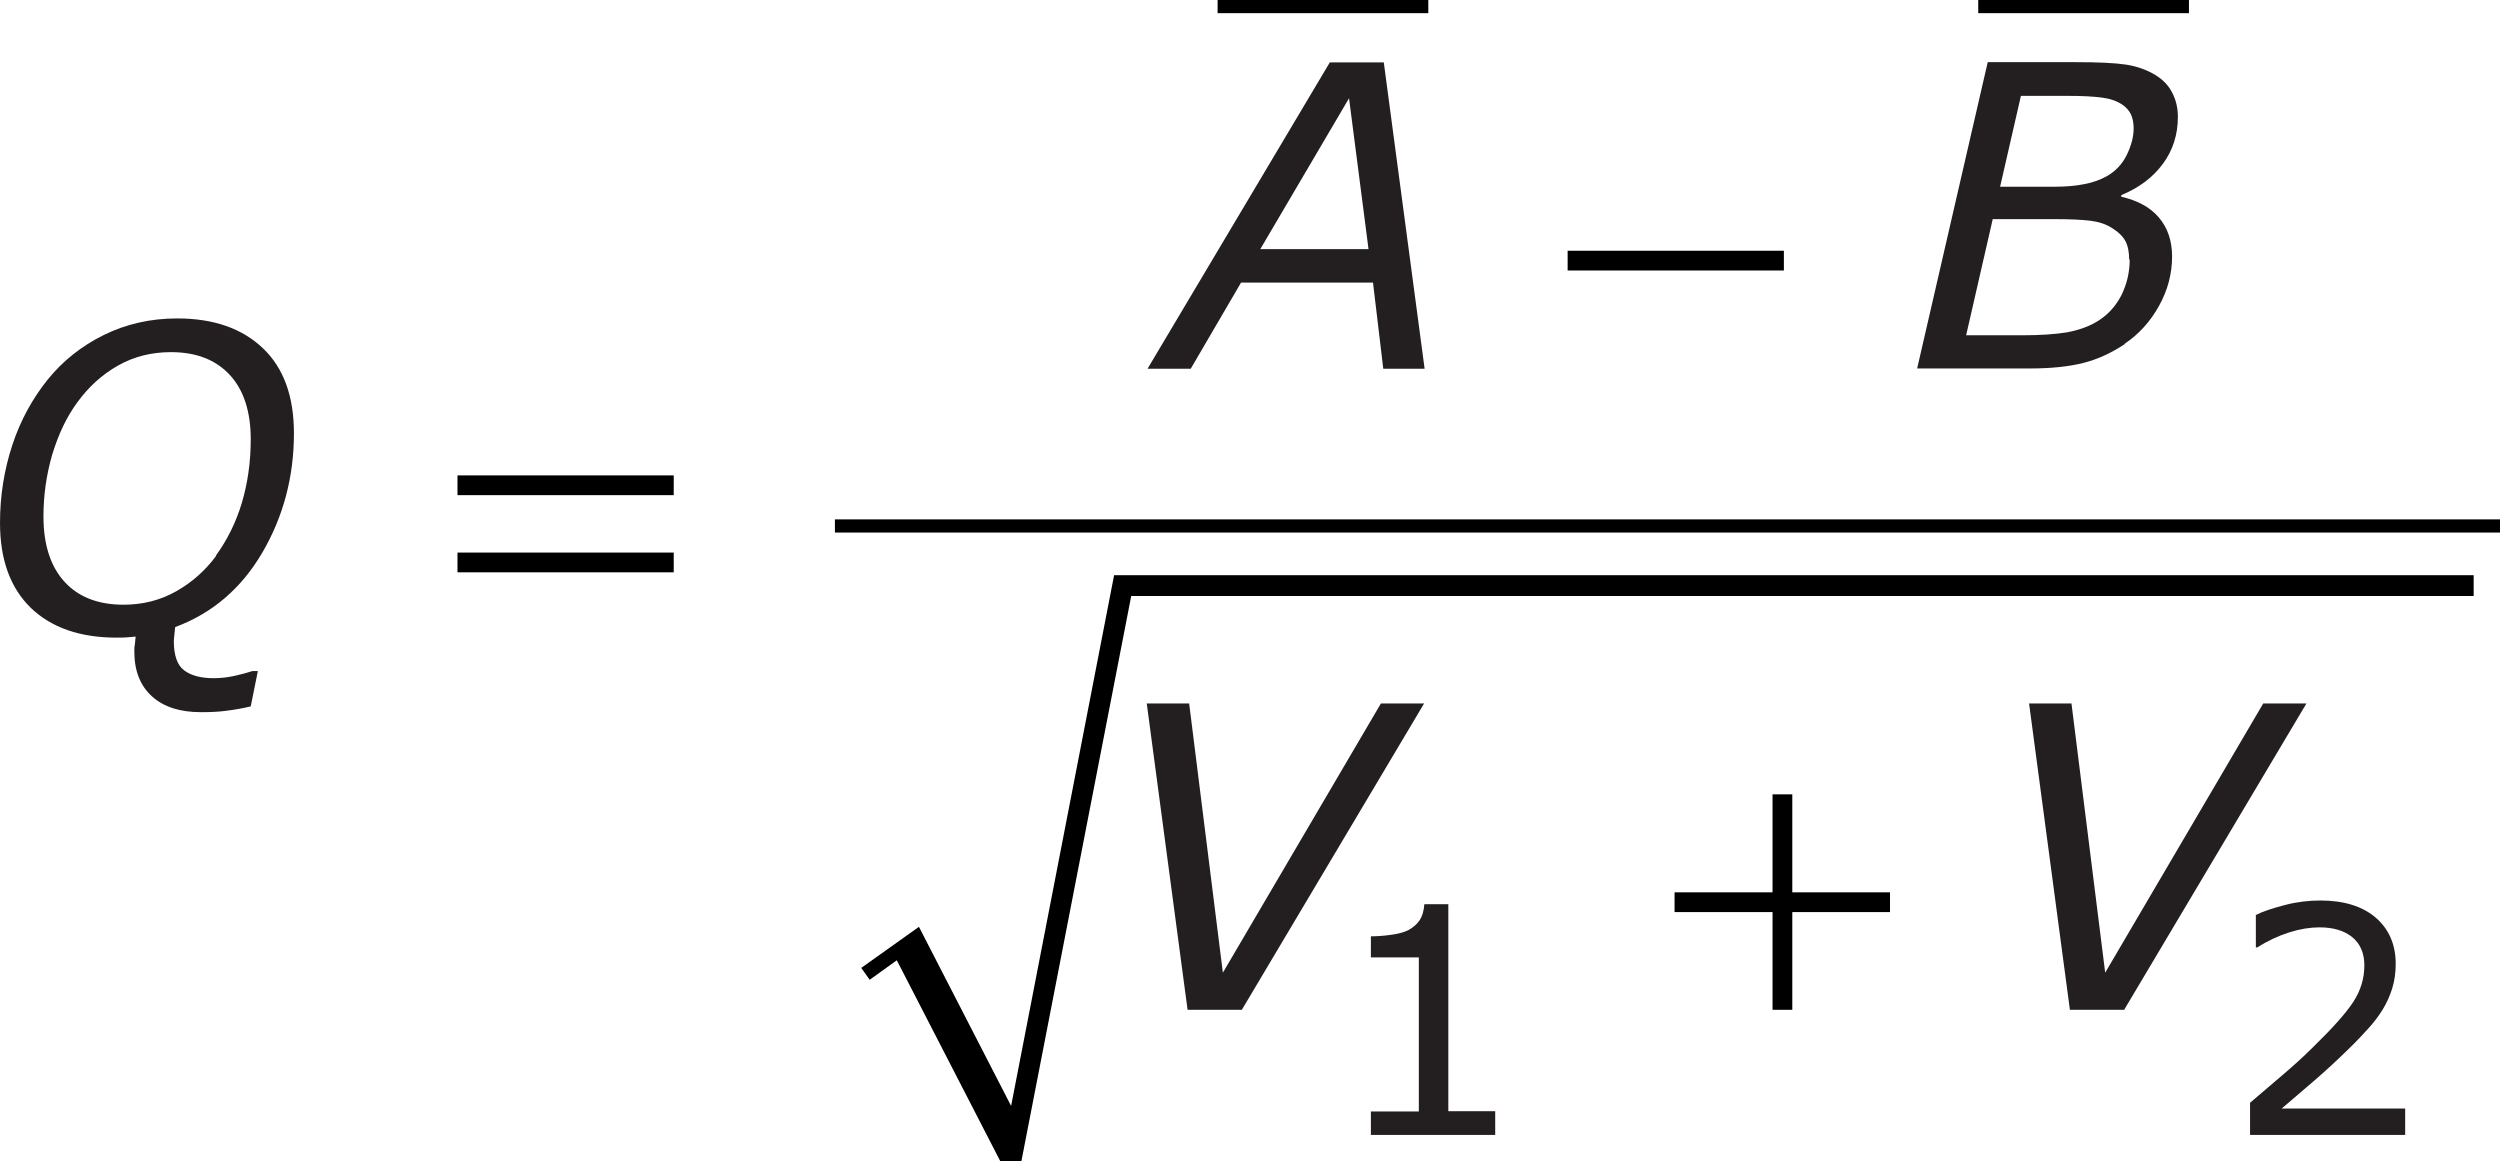
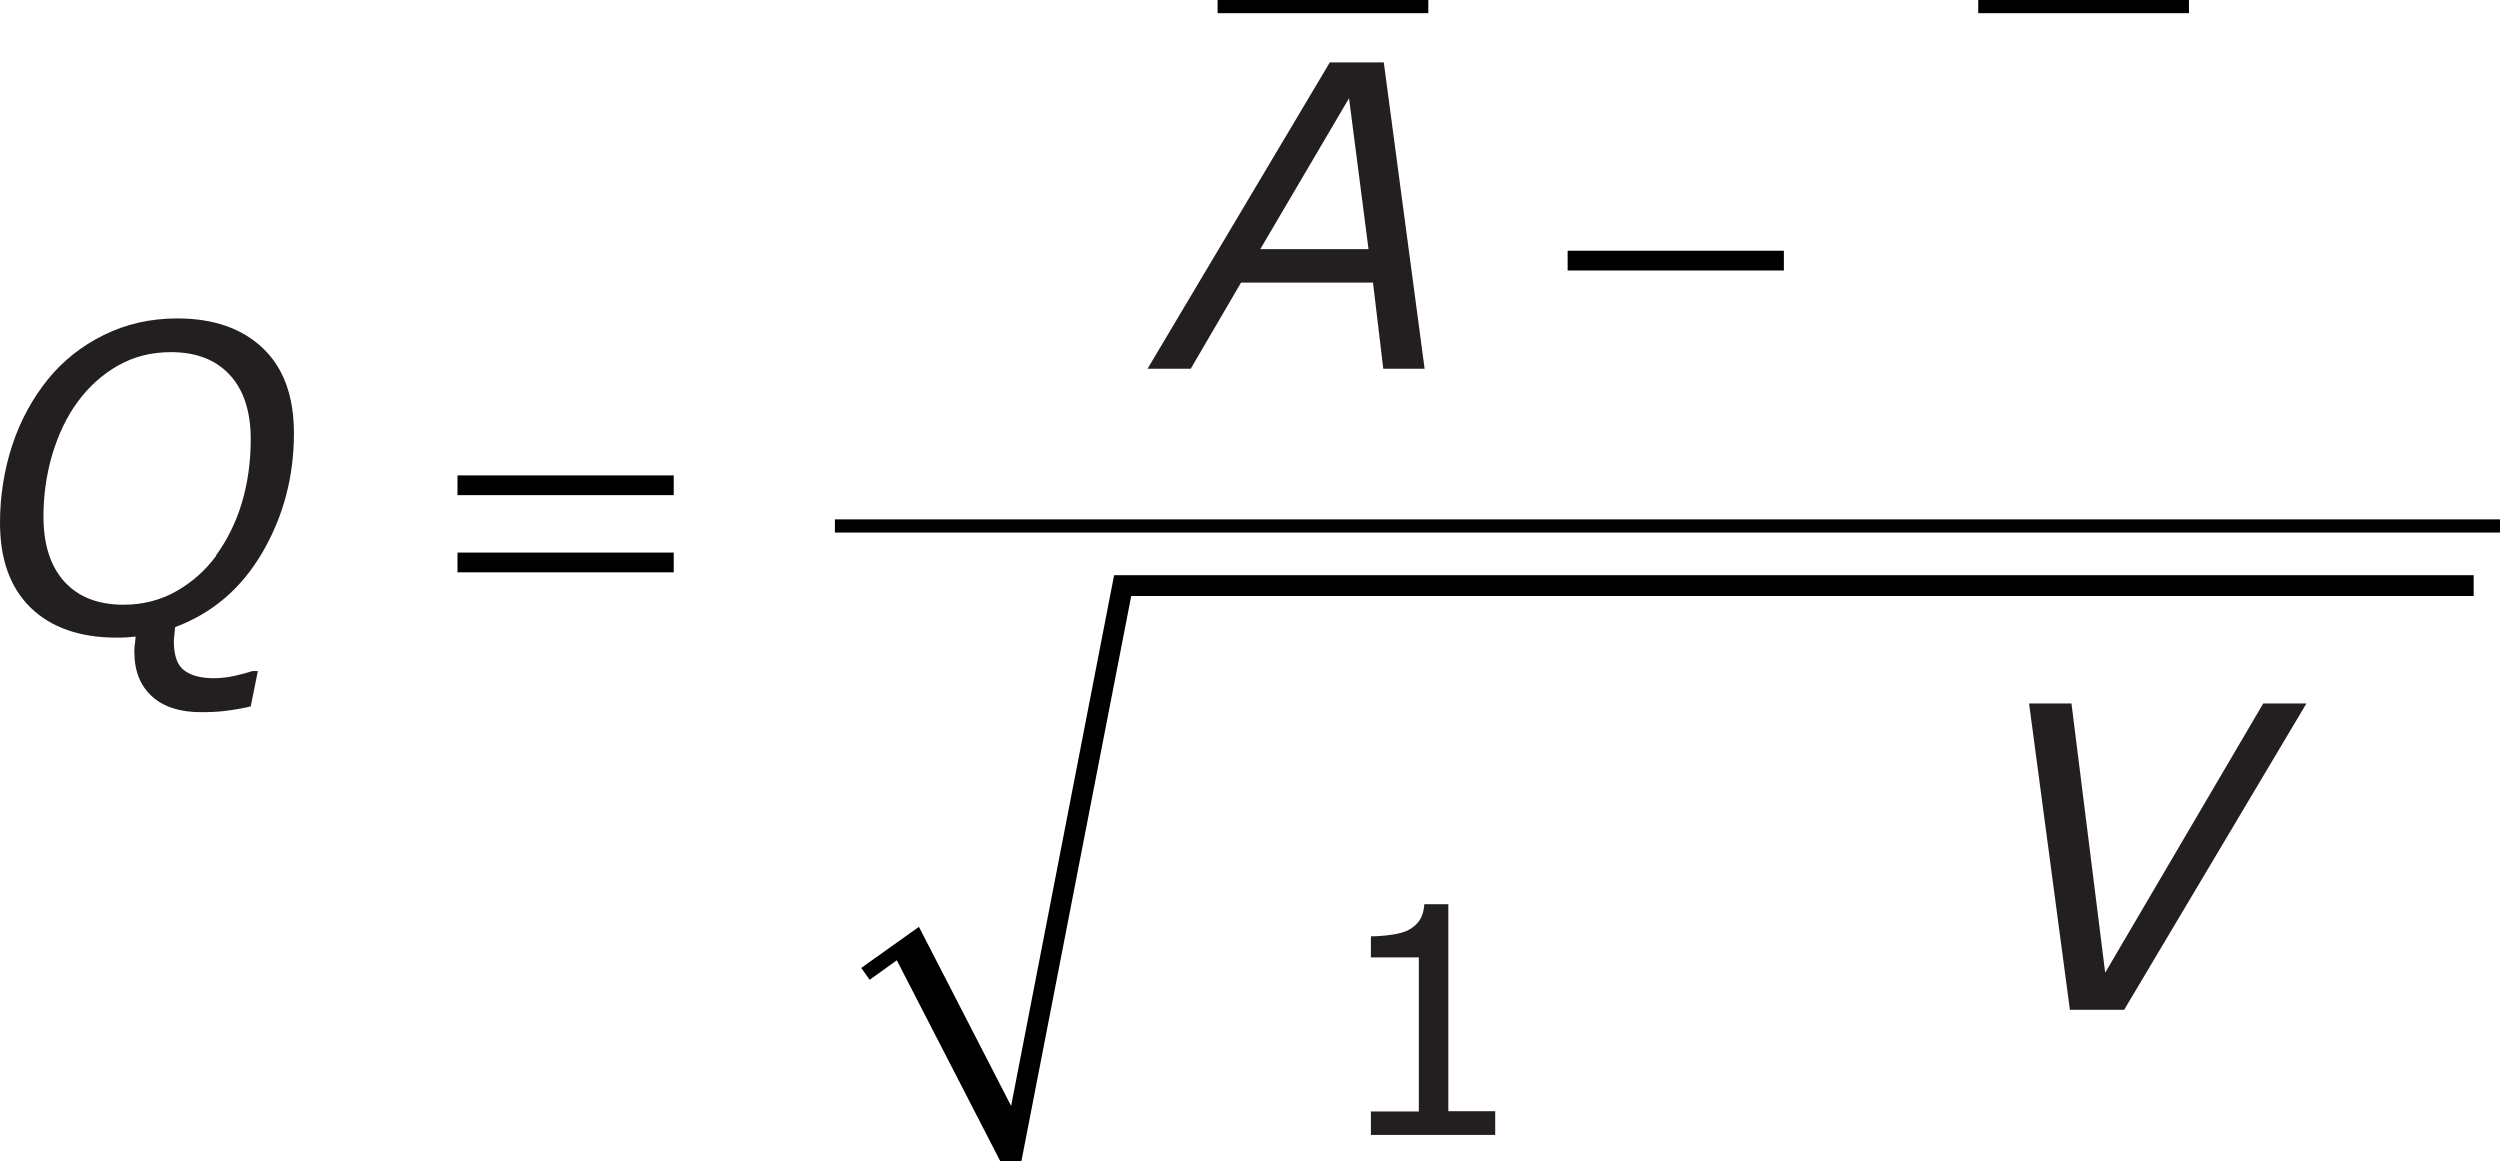
<svg xmlns="http://www.w3.org/2000/svg" id="Layer_1" data-name="Layer 1" width="94.92px" height="44.09px" viewBox="0 0 94.92 44.09">
  <defs>
    <style>
      .cls-1, .cls-2 {
        stroke-width: 0px;
      }

      .cls-2 {
        fill: #231f20;
      }

      .cls-3 {
        fill: none;
        stroke: #000;
        stroke-miterlimit: 10;
        stroke-width: .5px;
      }
    </style>
  </defs>
  <path class="cls-3" d="M46.23.25h8M75.11.25h8" />
  <polyline class="cls-1" points="32.7 36.75 34.89 35.19 38.39 41.99 42.3 21.84 93.92 21.84 93.92 22.63 42.95 22.63 38.78 44.09 37.98 44.09 34.05 36.46 33.02 37.2" />
  <line class="cls-3" x1="31.7" y1="19.97" x2="94.92" y2="19.97" />
  <path class="cls-2" d="M6.65,23.81c-.01.1-.02.2-.03.3-.01.1-.02.18-.02.23,0,.54.13.92.39,1.11.26.2.64.3,1.13.3.25,0,.52-.03.79-.09.27-.06.49-.12.67-.18h.21l-.27,1.34c-.32.08-.64.13-.95.17s-.62.05-.94.05c-.8,0-1.42-.2-1.86-.6-.44-.4-.67-.96-.67-1.7,0-.09,0-.18.02-.27.01-.09.02-.19.03-.3-.11.01-.22.02-.34.03s-.25.01-.39.01c-1.38,0-2.47-.38-3.25-1.13-.78-.76-1.17-1.83-1.17-3.23,0-1.03.16-2.02.47-2.96.31-.94.77-1.77,1.35-2.49.57-.7,1.27-1.26,2.12-1.68.85-.42,1.78-.63,2.79-.63,1.38,0,2.46.38,3.25,1.13.79.75,1.18,1.83,1.18,3.23,0,1.65-.4,3.16-1.2,4.53-.8,1.37-1.91,2.31-3.31,2.83ZM8.2,21.09c.43-.59.76-1.26.98-1.99.22-.74.34-1.54.34-2.42,0-1.06-.27-1.88-.8-2.45-.53-.57-1.27-.86-2.23-.86-.74,0-1.41.17-2.01.51s-1.11.8-1.54,1.39c-.42.57-.73,1.24-.96,2-.22.76-.33,1.54-.33,2.34,0,1.07.27,1.9.8,2.48.53.58,1.28.87,2.24.87.73,0,1.4-.17,2-.51.6-.34,1.11-.79,1.52-1.35Z" />
  <g>
    <path class="cls-2" d="M54.09,14h-1.57l-.39-3.27h-5.01l-1.91,3.27h-1.64l6.92-11.63h2.05l1.55,11.63ZM51.96,9.46l-.74-5.73-3.37,5.73h4.11Z" />
-     <path class="cls-2" d="M80.68,13.06c-.51.34-1.03.58-1.58.72s-1.23.21-2.04.21h-4.27l2.68-11.63h3.34c.85,0,1.48.03,1.89.09s.79.19,1.14.4c.29.18.5.4.64.68.14.27.21.58.21.91,0,.67-.19,1.27-.57,1.78-.38.52-.91.91-1.58,1.19v.06c.62.14,1.1.4,1.43.79.33.39.5.88.5,1.48,0,.66-.17,1.29-.5,1.88-.33.59-.76,1.07-1.3,1.43ZM80.84,9.85c0-.29-.05-.53-.15-.71s-.28-.35-.53-.5c-.21-.13-.47-.22-.8-.26-.33-.04-.78-.06-1.35-.06h-2.35l-1.01,4.41h2.13c.69,0,1.25-.04,1.69-.11.43-.08.81-.21,1.13-.4.41-.24.72-.58.94-1,.21-.42.32-.88.32-1.36ZM81.01,4.87c0-.22-.04-.4-.11-.54s-.18-.26-.31-.35c-.22-.15-.49-.24-.82-.28s-.75-.06-1.27-.06h-1.77l-.79,3.45h2.03c.45,0,.84-.03,1.17-.1.33-.06.62-.17.87-.31.32-.19.57-.45.74-.8s.26-.68.26-1.01Z" />
  </g>
  <g>
-     <path class="cls-2" d="M54.07,26.71l-6.92,11.63h-2.06l-1.55-11.63h1.61l1.28,10.22,6-10.22h1.65Z" />
    <path class="cls-2" d="M87.57,26.71l-6.92,11.63h-2.06l-1.55-11.63h1.61l1.28,10.22,6-10.22h1.65Z" />
  </g>
  <path class="cls-1" d="M17.37,18.8h8.21v-.75h-8.21v.75ZM17.37,21.73h8.21v-.75h-8.21v.75Z" />
  <rect class="cls-1" x="59.52" y="9.52" width="8.21" height=".75" />
-   <polygon class="cls-1" points="67.3 33.88 63.58 33.88 63.58 34.63 67.3 34.63 67.3 38.34 68.05 38.34 68.05 34.63 71.76 34.63 71.76 33.88 68.05 33.88 68.05 30.16 67.3 30.16 67.3 33.88" />
  <g>
    <path class="cls-2" d="M56.77,43.09h-4.72v-.89h1.82v-5.85h-1.82v-.8c.25,0,.51-.02.79-.06s.49-.1.64-.18c.18-.1.32-.22.42-.37s.16-.35.18-.61h.91v7.86h1.78v.89Z" />
-     <path class="cls-2" d="M91.34,43.09h-5.91v-1.22c.41-.35.82-.7,1.23-1.05s.8-.7,1.15-1.05c.75-.73,1.26-1.3,1.54-1.73s.42-.89.42-1.39c0-.45-.15-.81-.45-1.06s-.72-.38-1.25-.38c-.36,0-.74.06-1.15.19s-.82.32-1.21.57h-.06v-1.23c.28-.14.65-.26,1.11-.38s.91-.17,1.34-.17c.89,0,1.6.22,2.1.65s.76,1.02.76,1.75c0,.33-.04.64-.13.93s-.21.56-.37.82c-.15.24-.33.48-.54.71s-.45.49-.75.78c-.42.41-.85.81-1.29,1.19s-.86.74-1.25,1.07h4.69v1Z" />
  </g>
</svg>